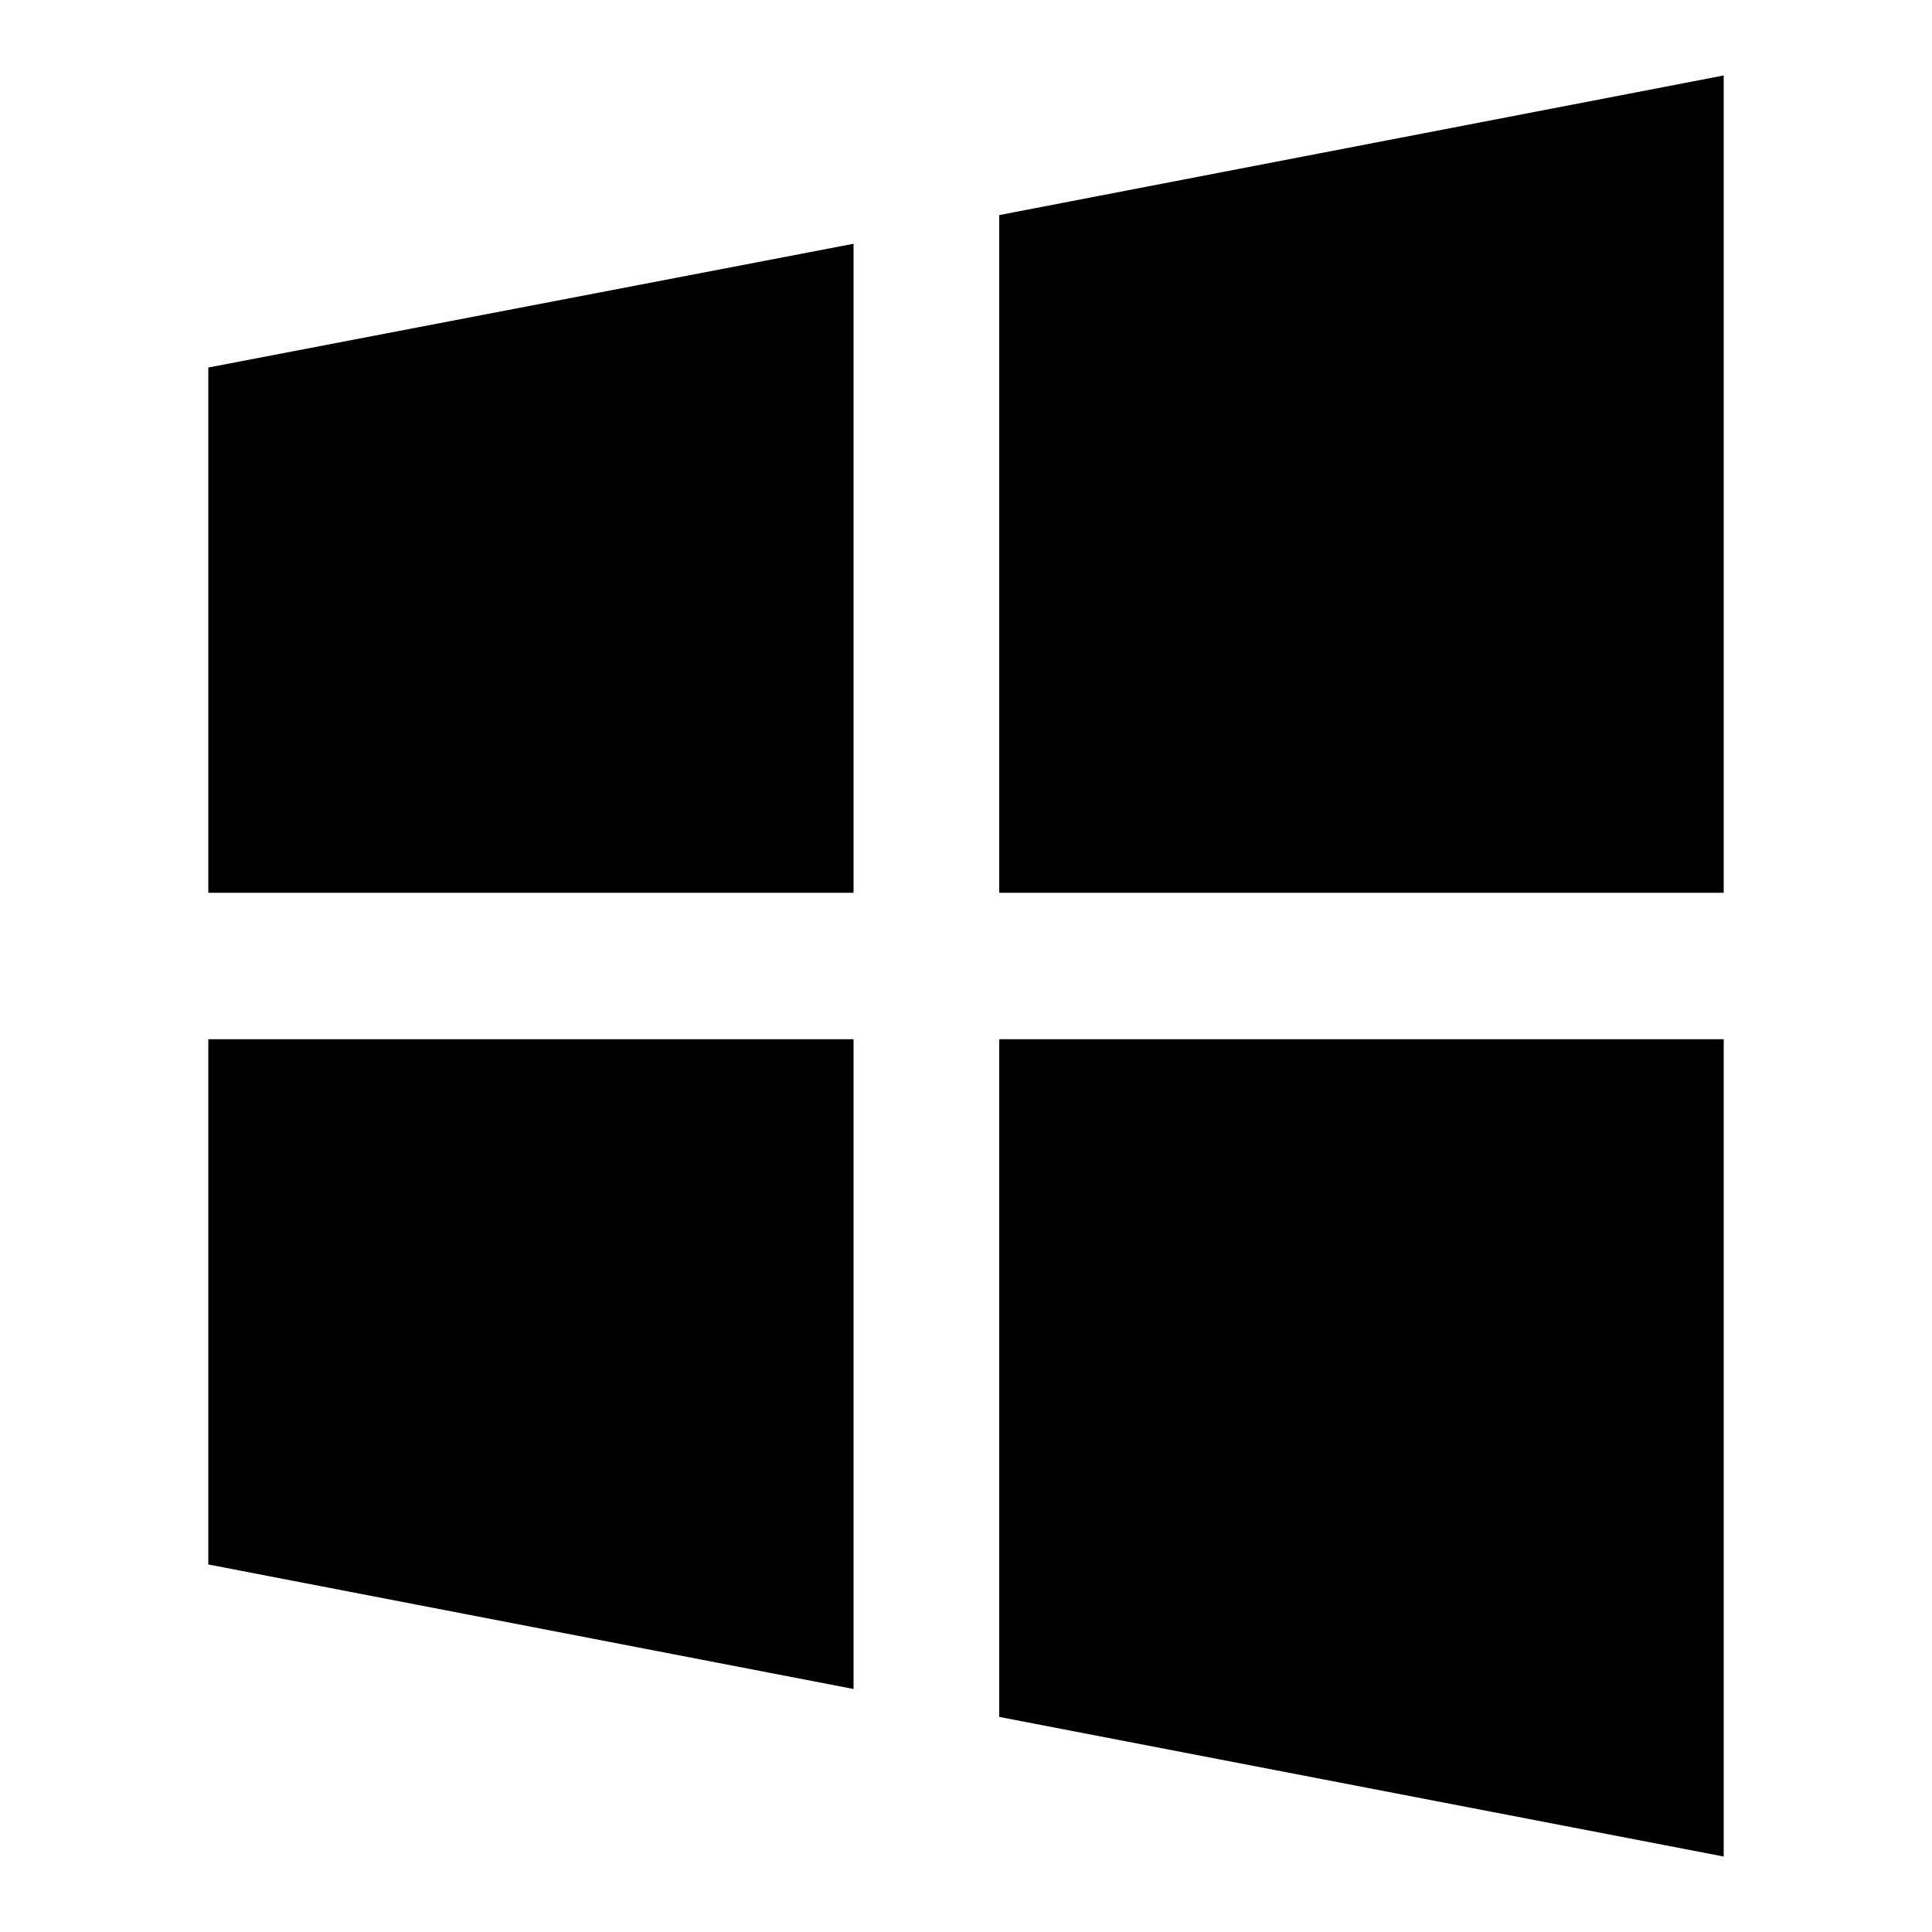
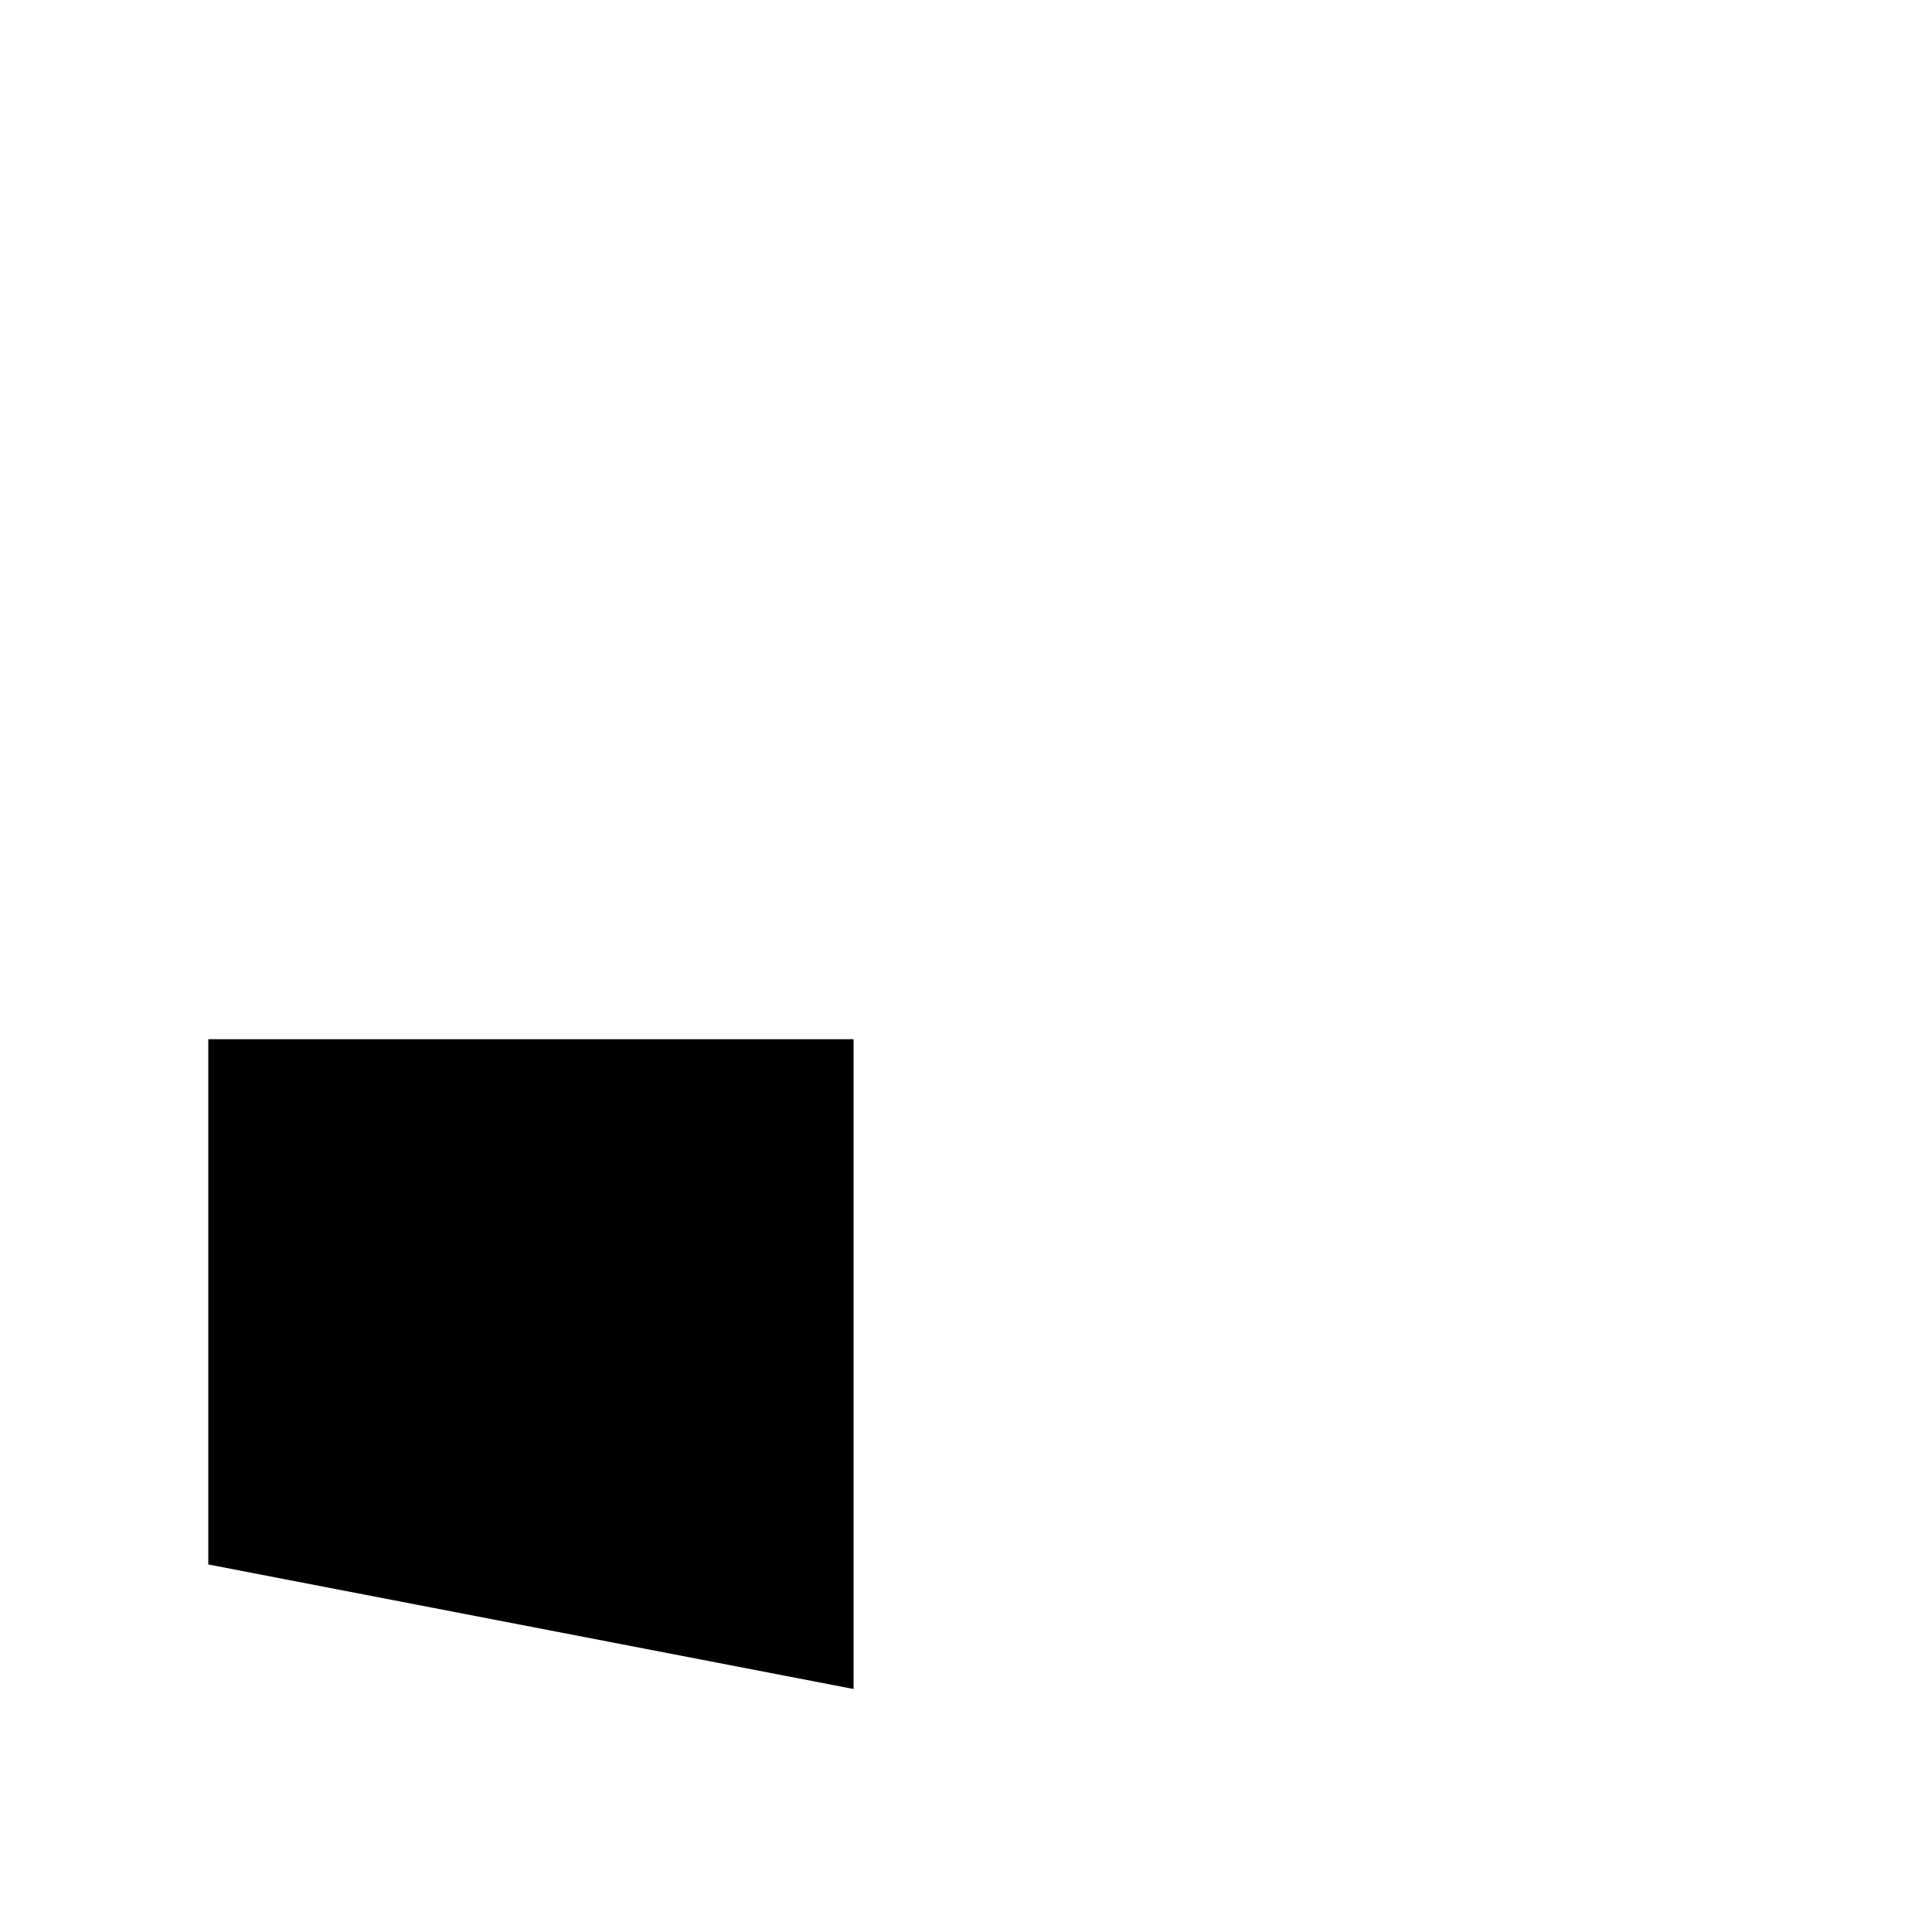
<svg xmlns="http://www.w3.org/2000/svg" version="1.1" x="0px" y="0px" viewBox="0 0 256 256" enable-background="new 0 0 256 256" xml:space="preserve">
  <g>
    <g>
      <path fill="#000000" d="M27.6,207.3l85.5,16.5v-86.1H27.6V207.3z" />
-       <path fill="#000000" d="M132.4,227.5l96,18.5V137.7h-96V227.5z" />
-       <path fill="#000000" d="M132.4,28.5v89.8h96V10L132.4,28.5z" />
-       <path fill="#000000" d="M27.6,118.3h85.5V32.3L27.6,48.7V118.3z" />
    </g>
  </g>
</svg>